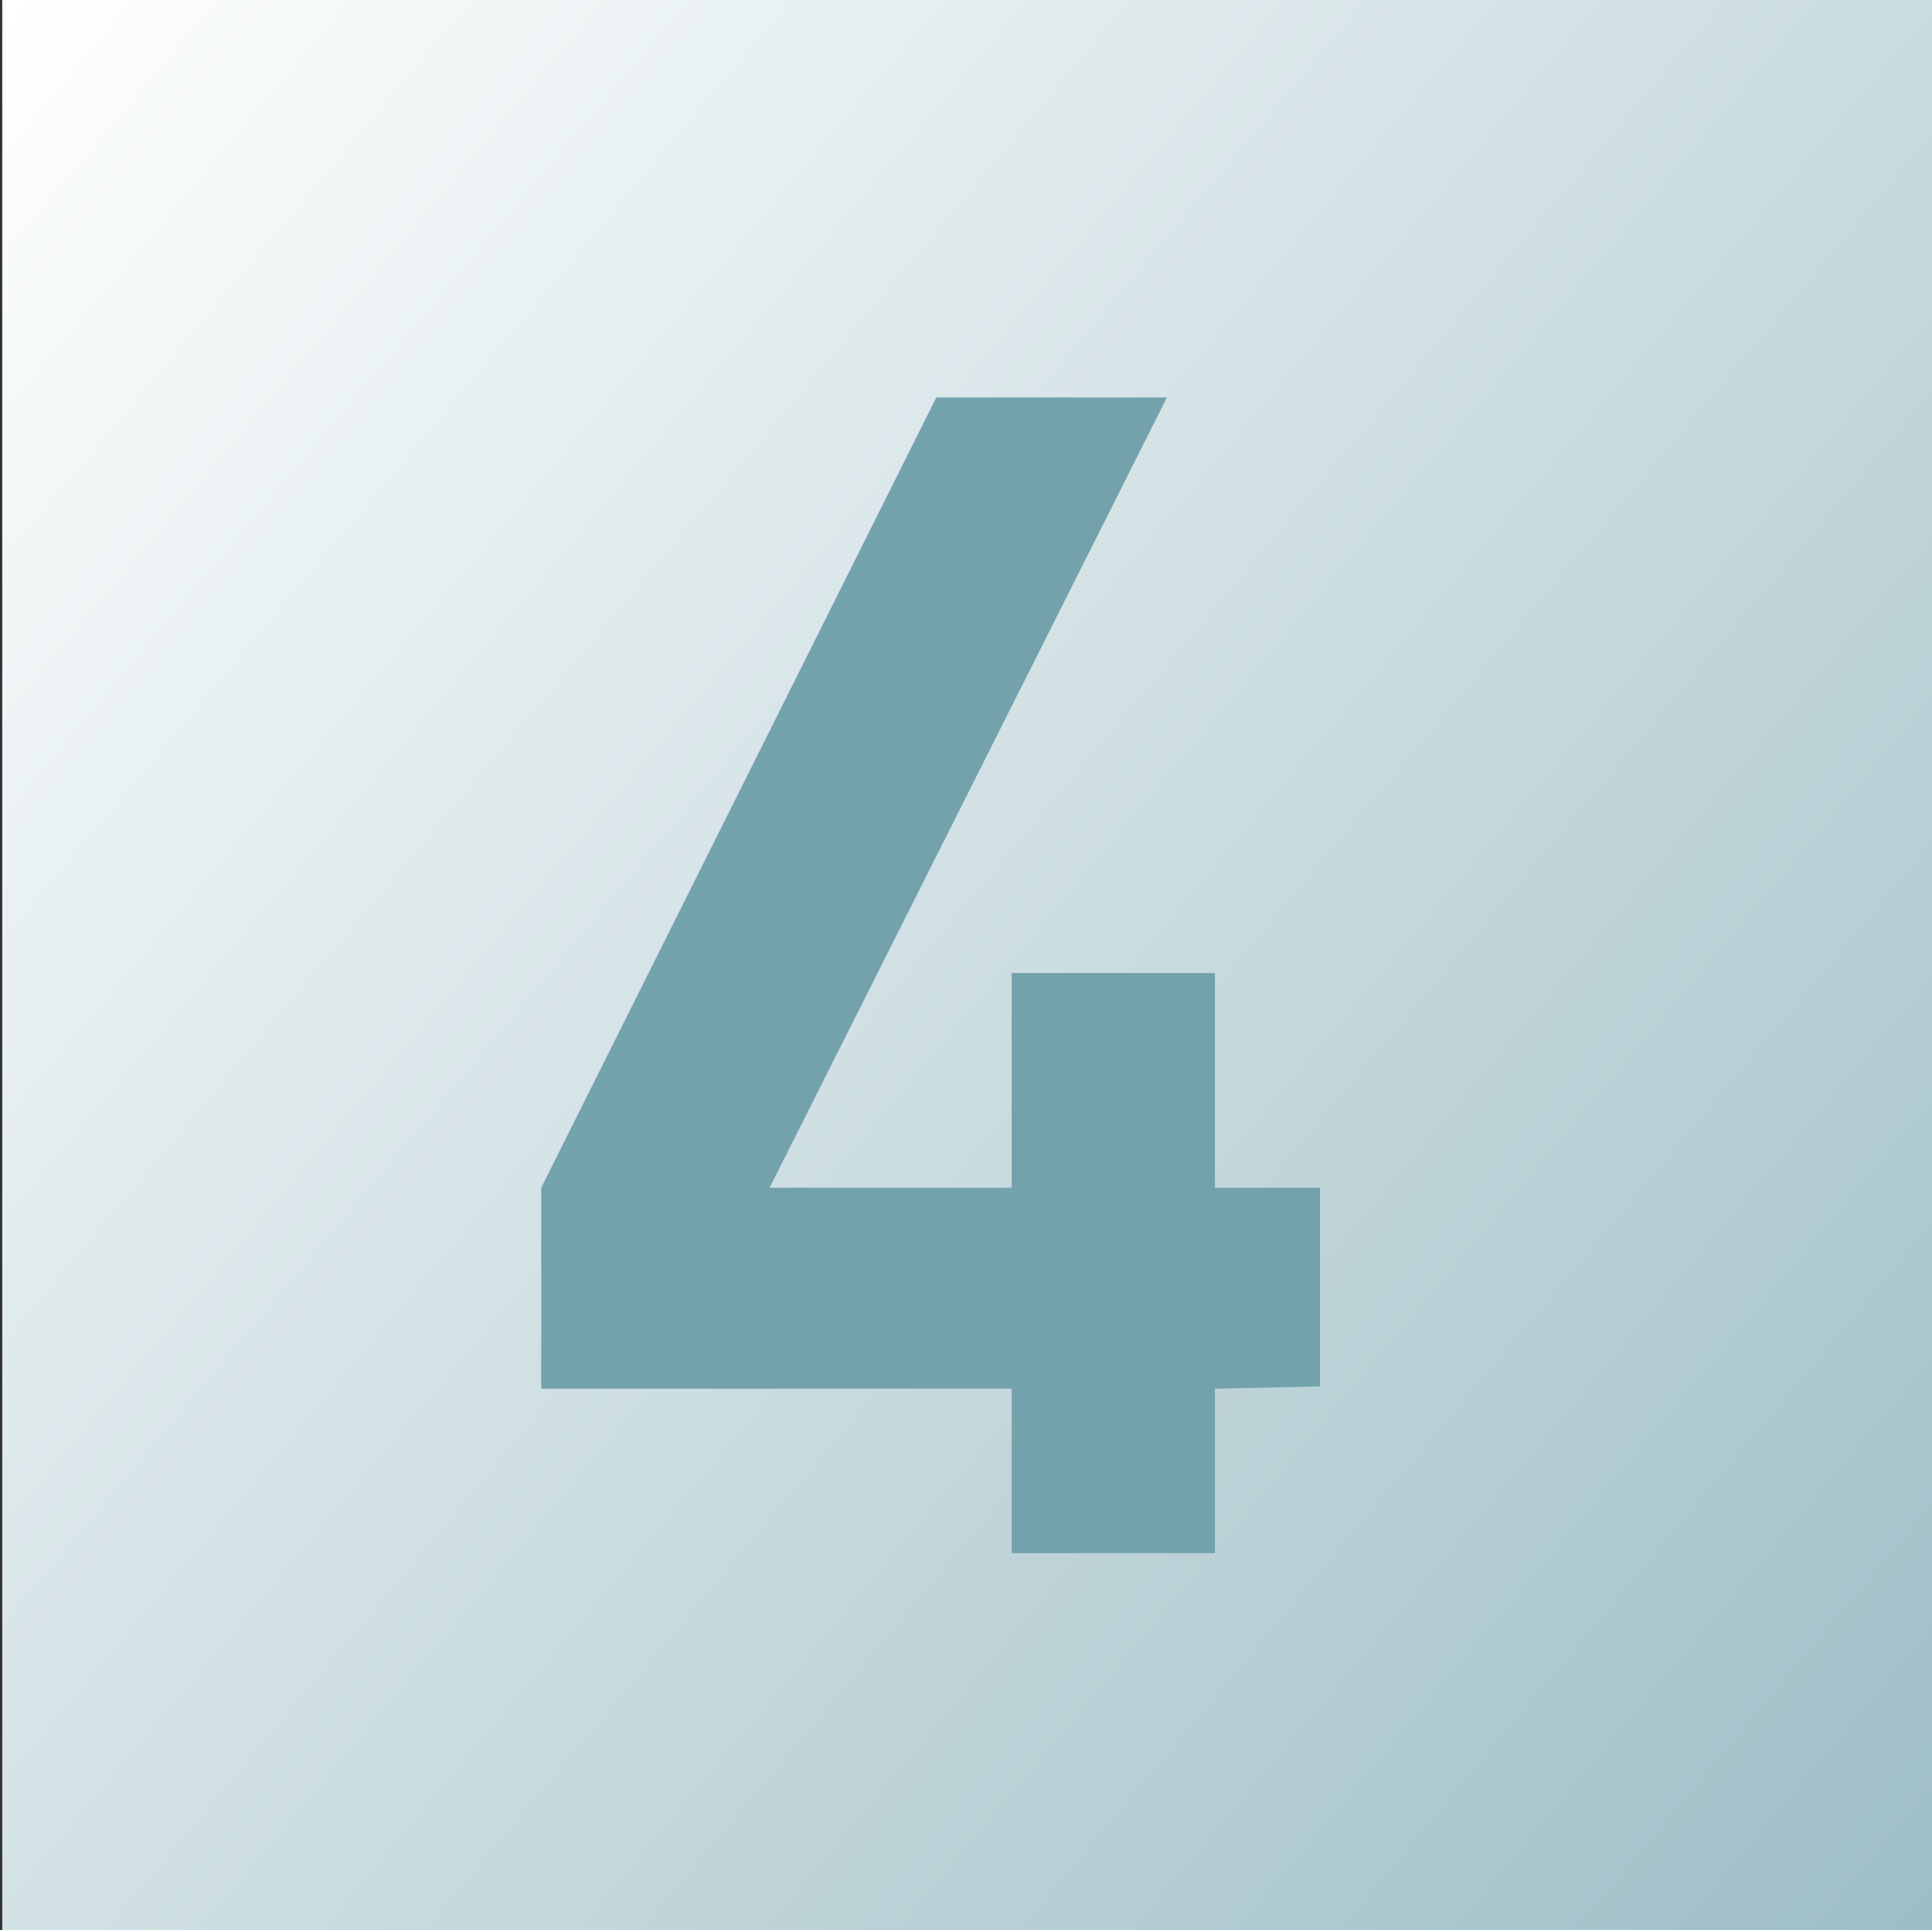
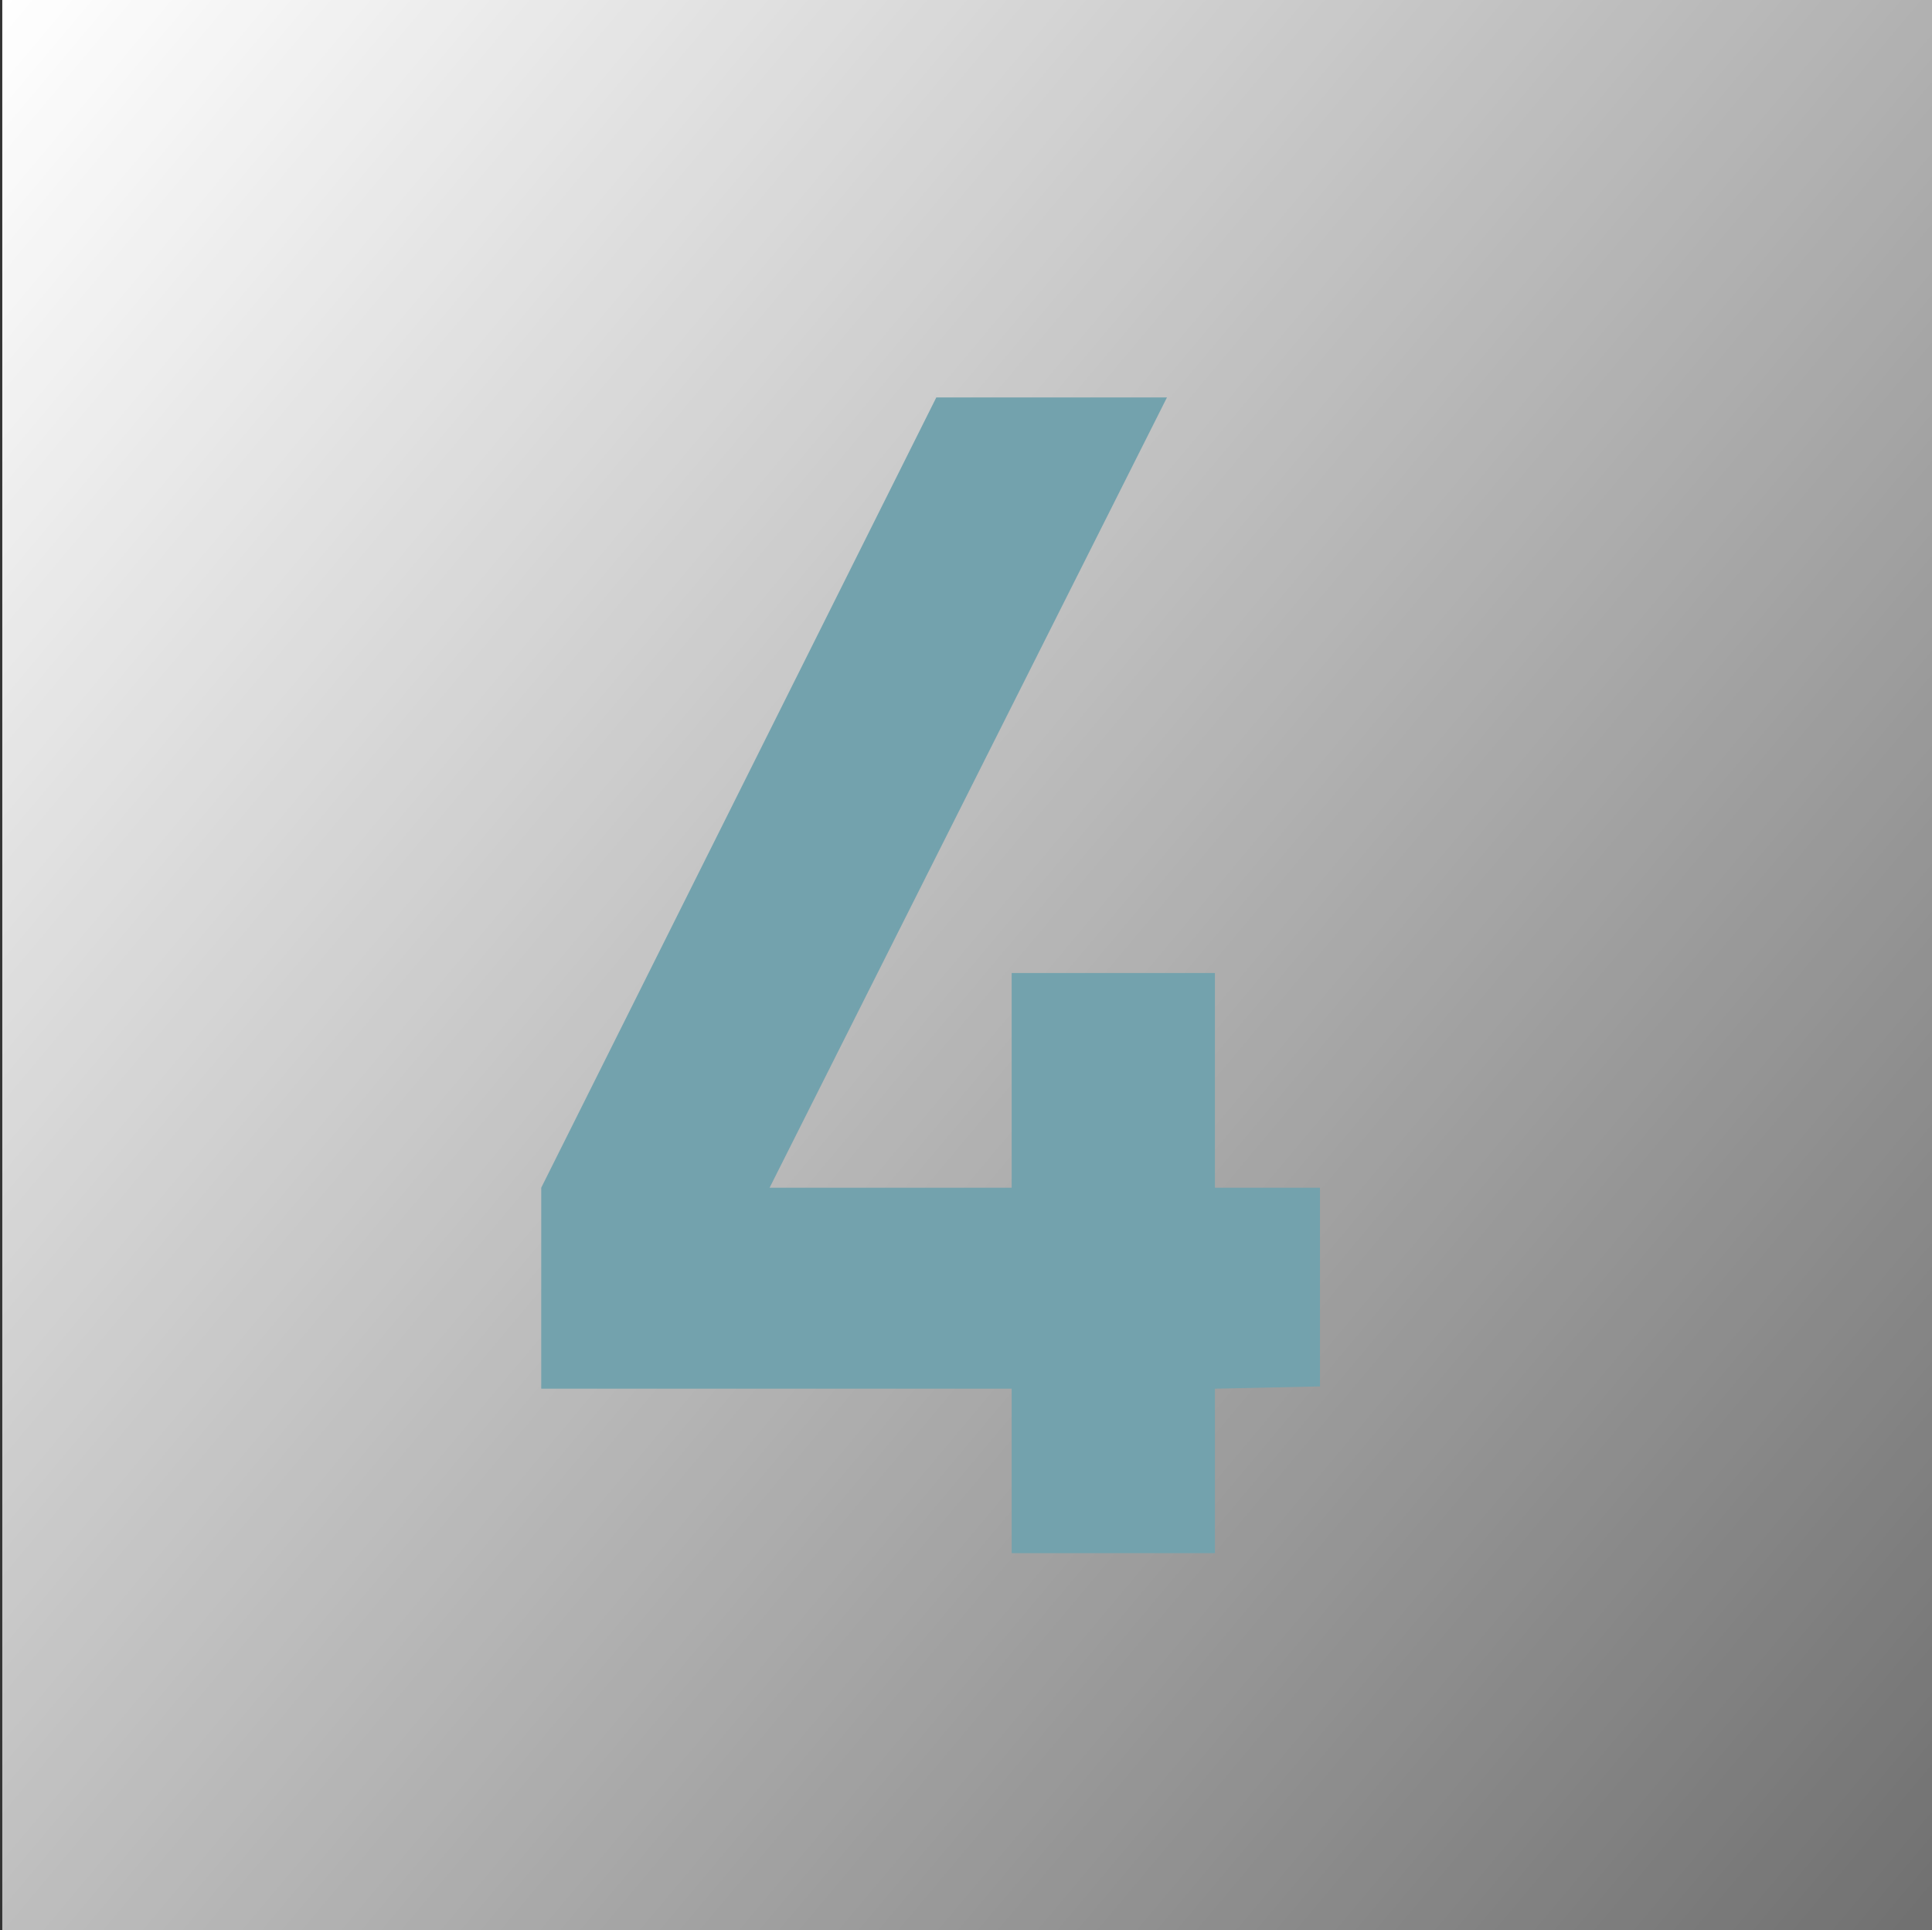
<svg xmlns="http://www.w3.org/2000/svg" enable-background="new 0 0 84.6 84.5" height="84.5" viewBox="0 0 84.6 84.5" width="84.6">
  <rect x="0" y="0" width="84.6" height="84.5" fill="#333333" stroke="none" />
  <linearGradient id="a" gradientUnits="userSpaceOnUse" x1="-3.237" x2="87.957" y1="3.989" y2="80.511">
    <stop offset="0" stop-color="#fff" />
    <stop offset="1" stop-color="#fff" stop-opacity=".3" />
  </linearGradient>
-   <path d="m.1 0h84.5v84.5h-84.5z" fill="#73a2ad" />
  <path d="m.1 0h84.5v84.5h-84.5z" fill="url(#a)" />
  <path d="m53.2 60.8v7.2h-8.9v-7.2h-20.6v-8.8l17.3-34.6h10.1l-17.4 34.6h10.6v-9.4h8.9v9.4h4.6v8.7z" fill="#73a2ad" />
</svg>